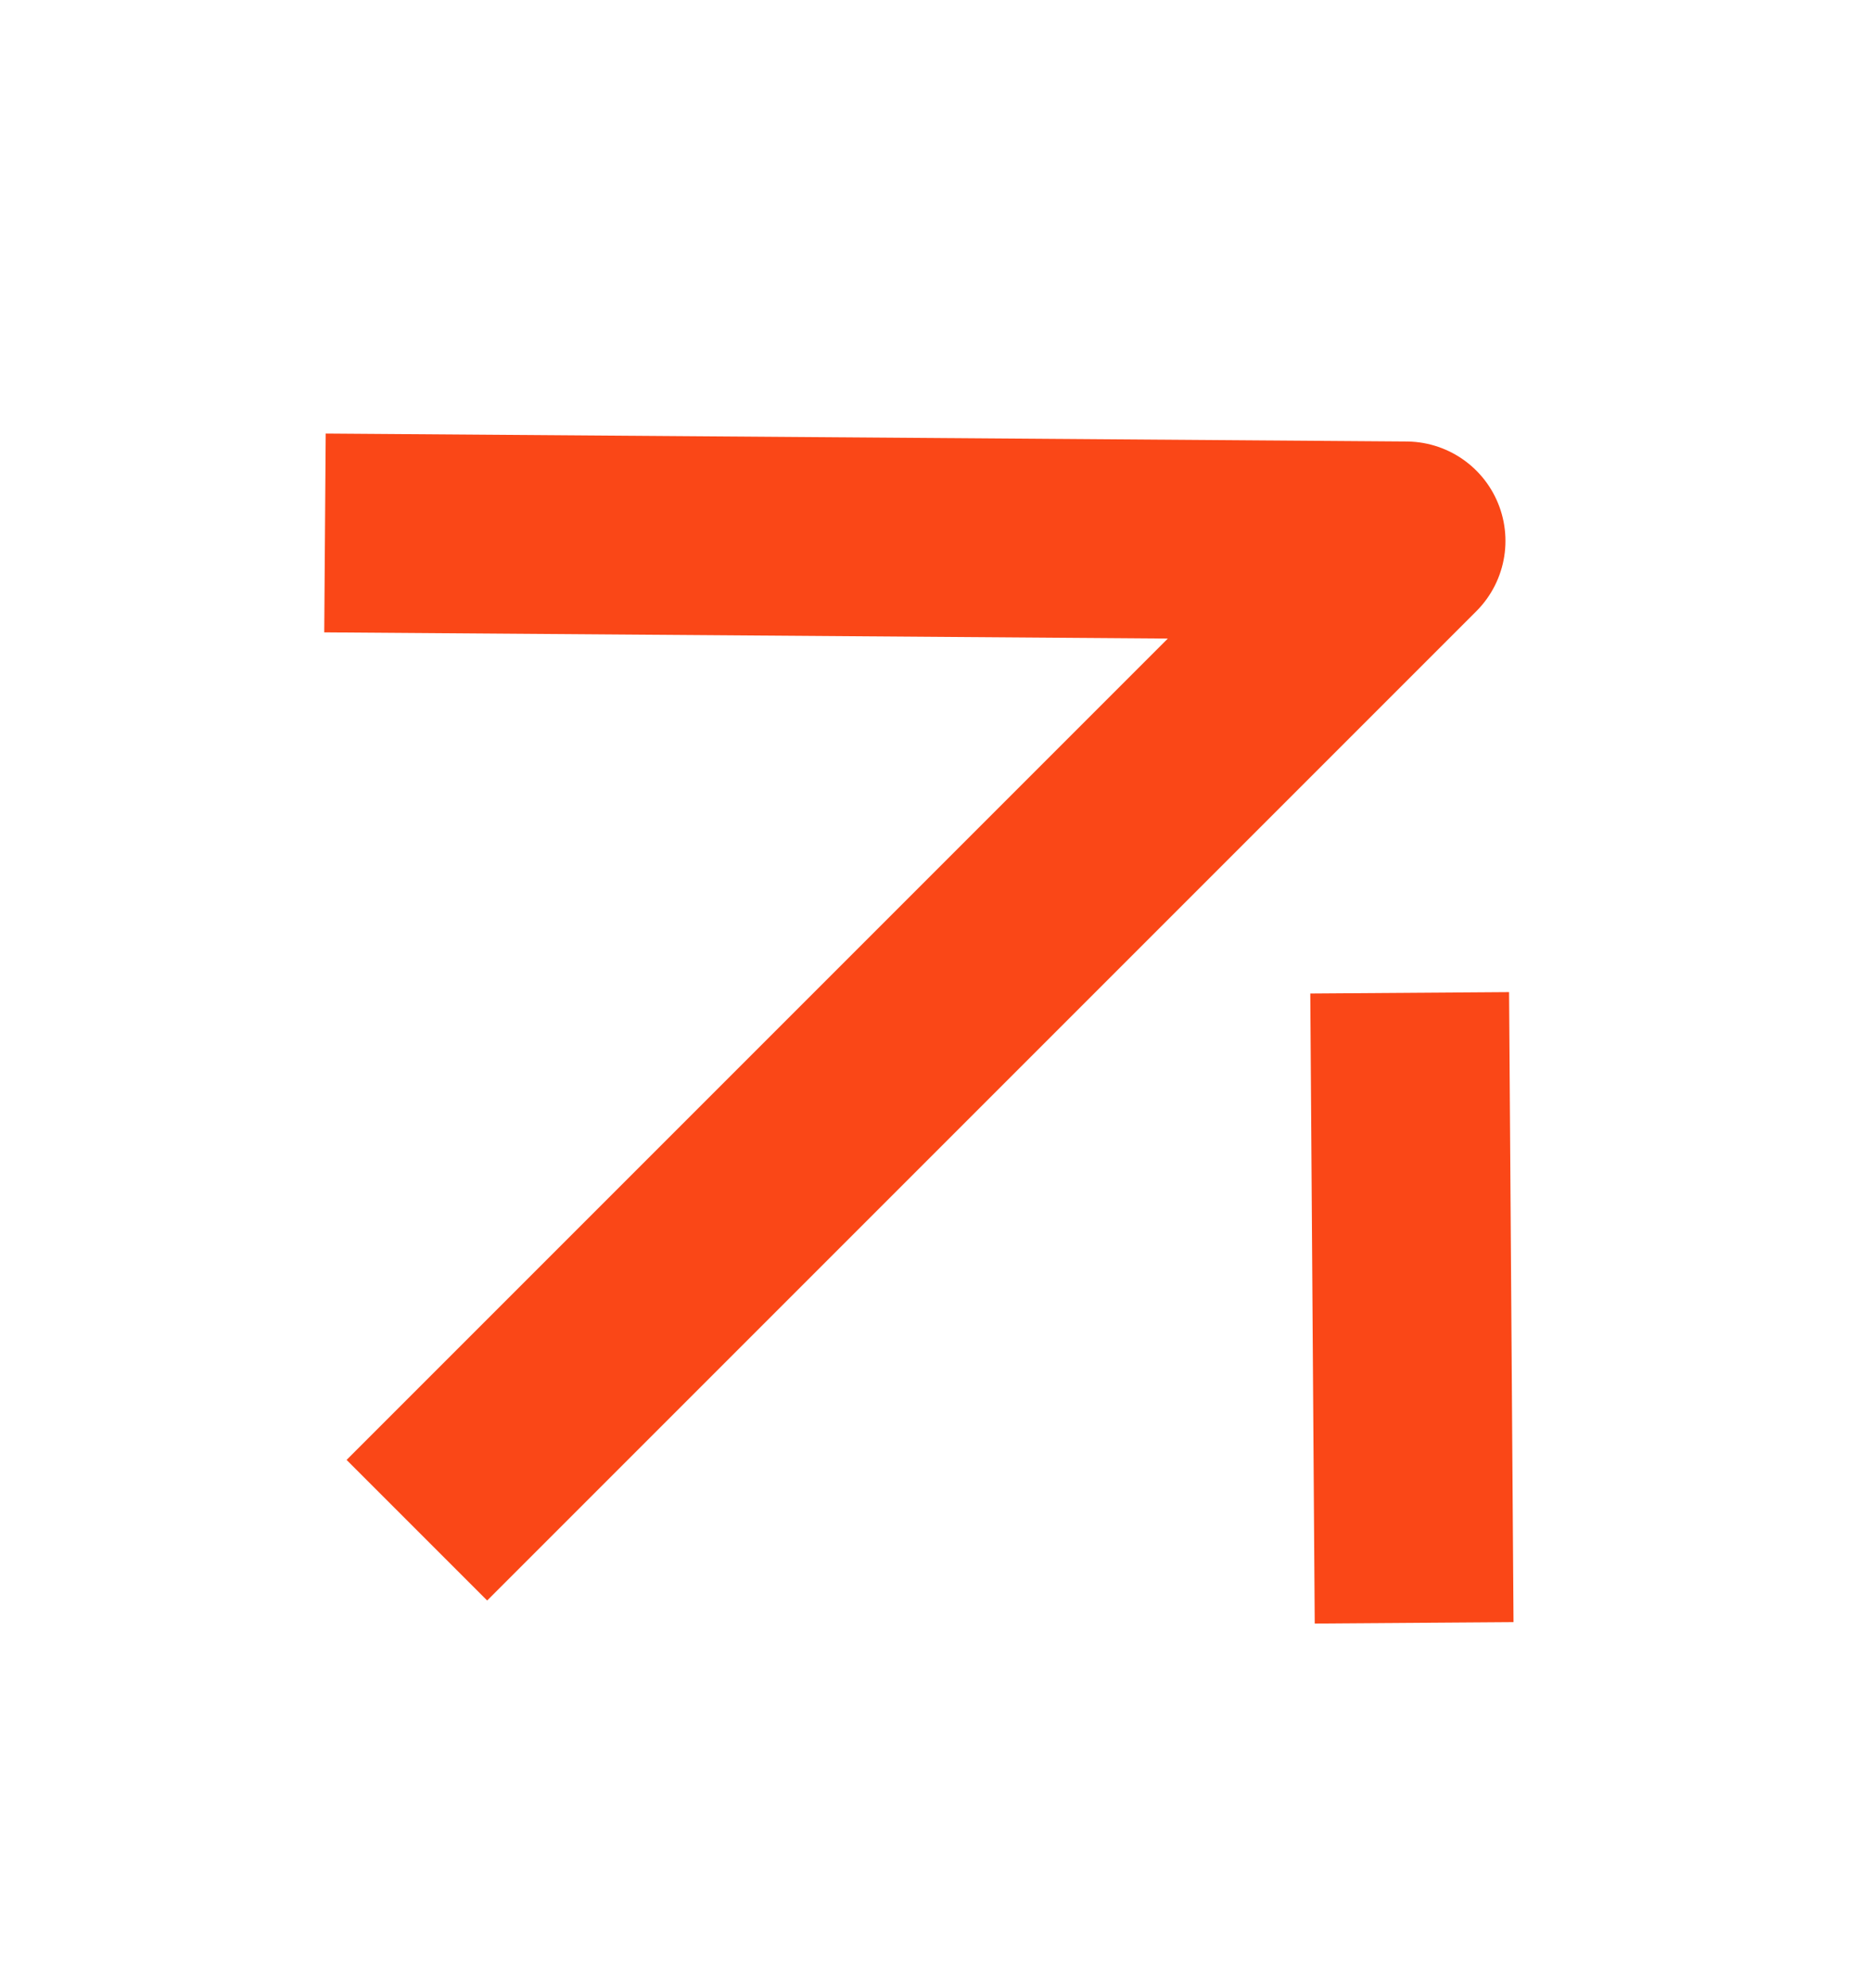
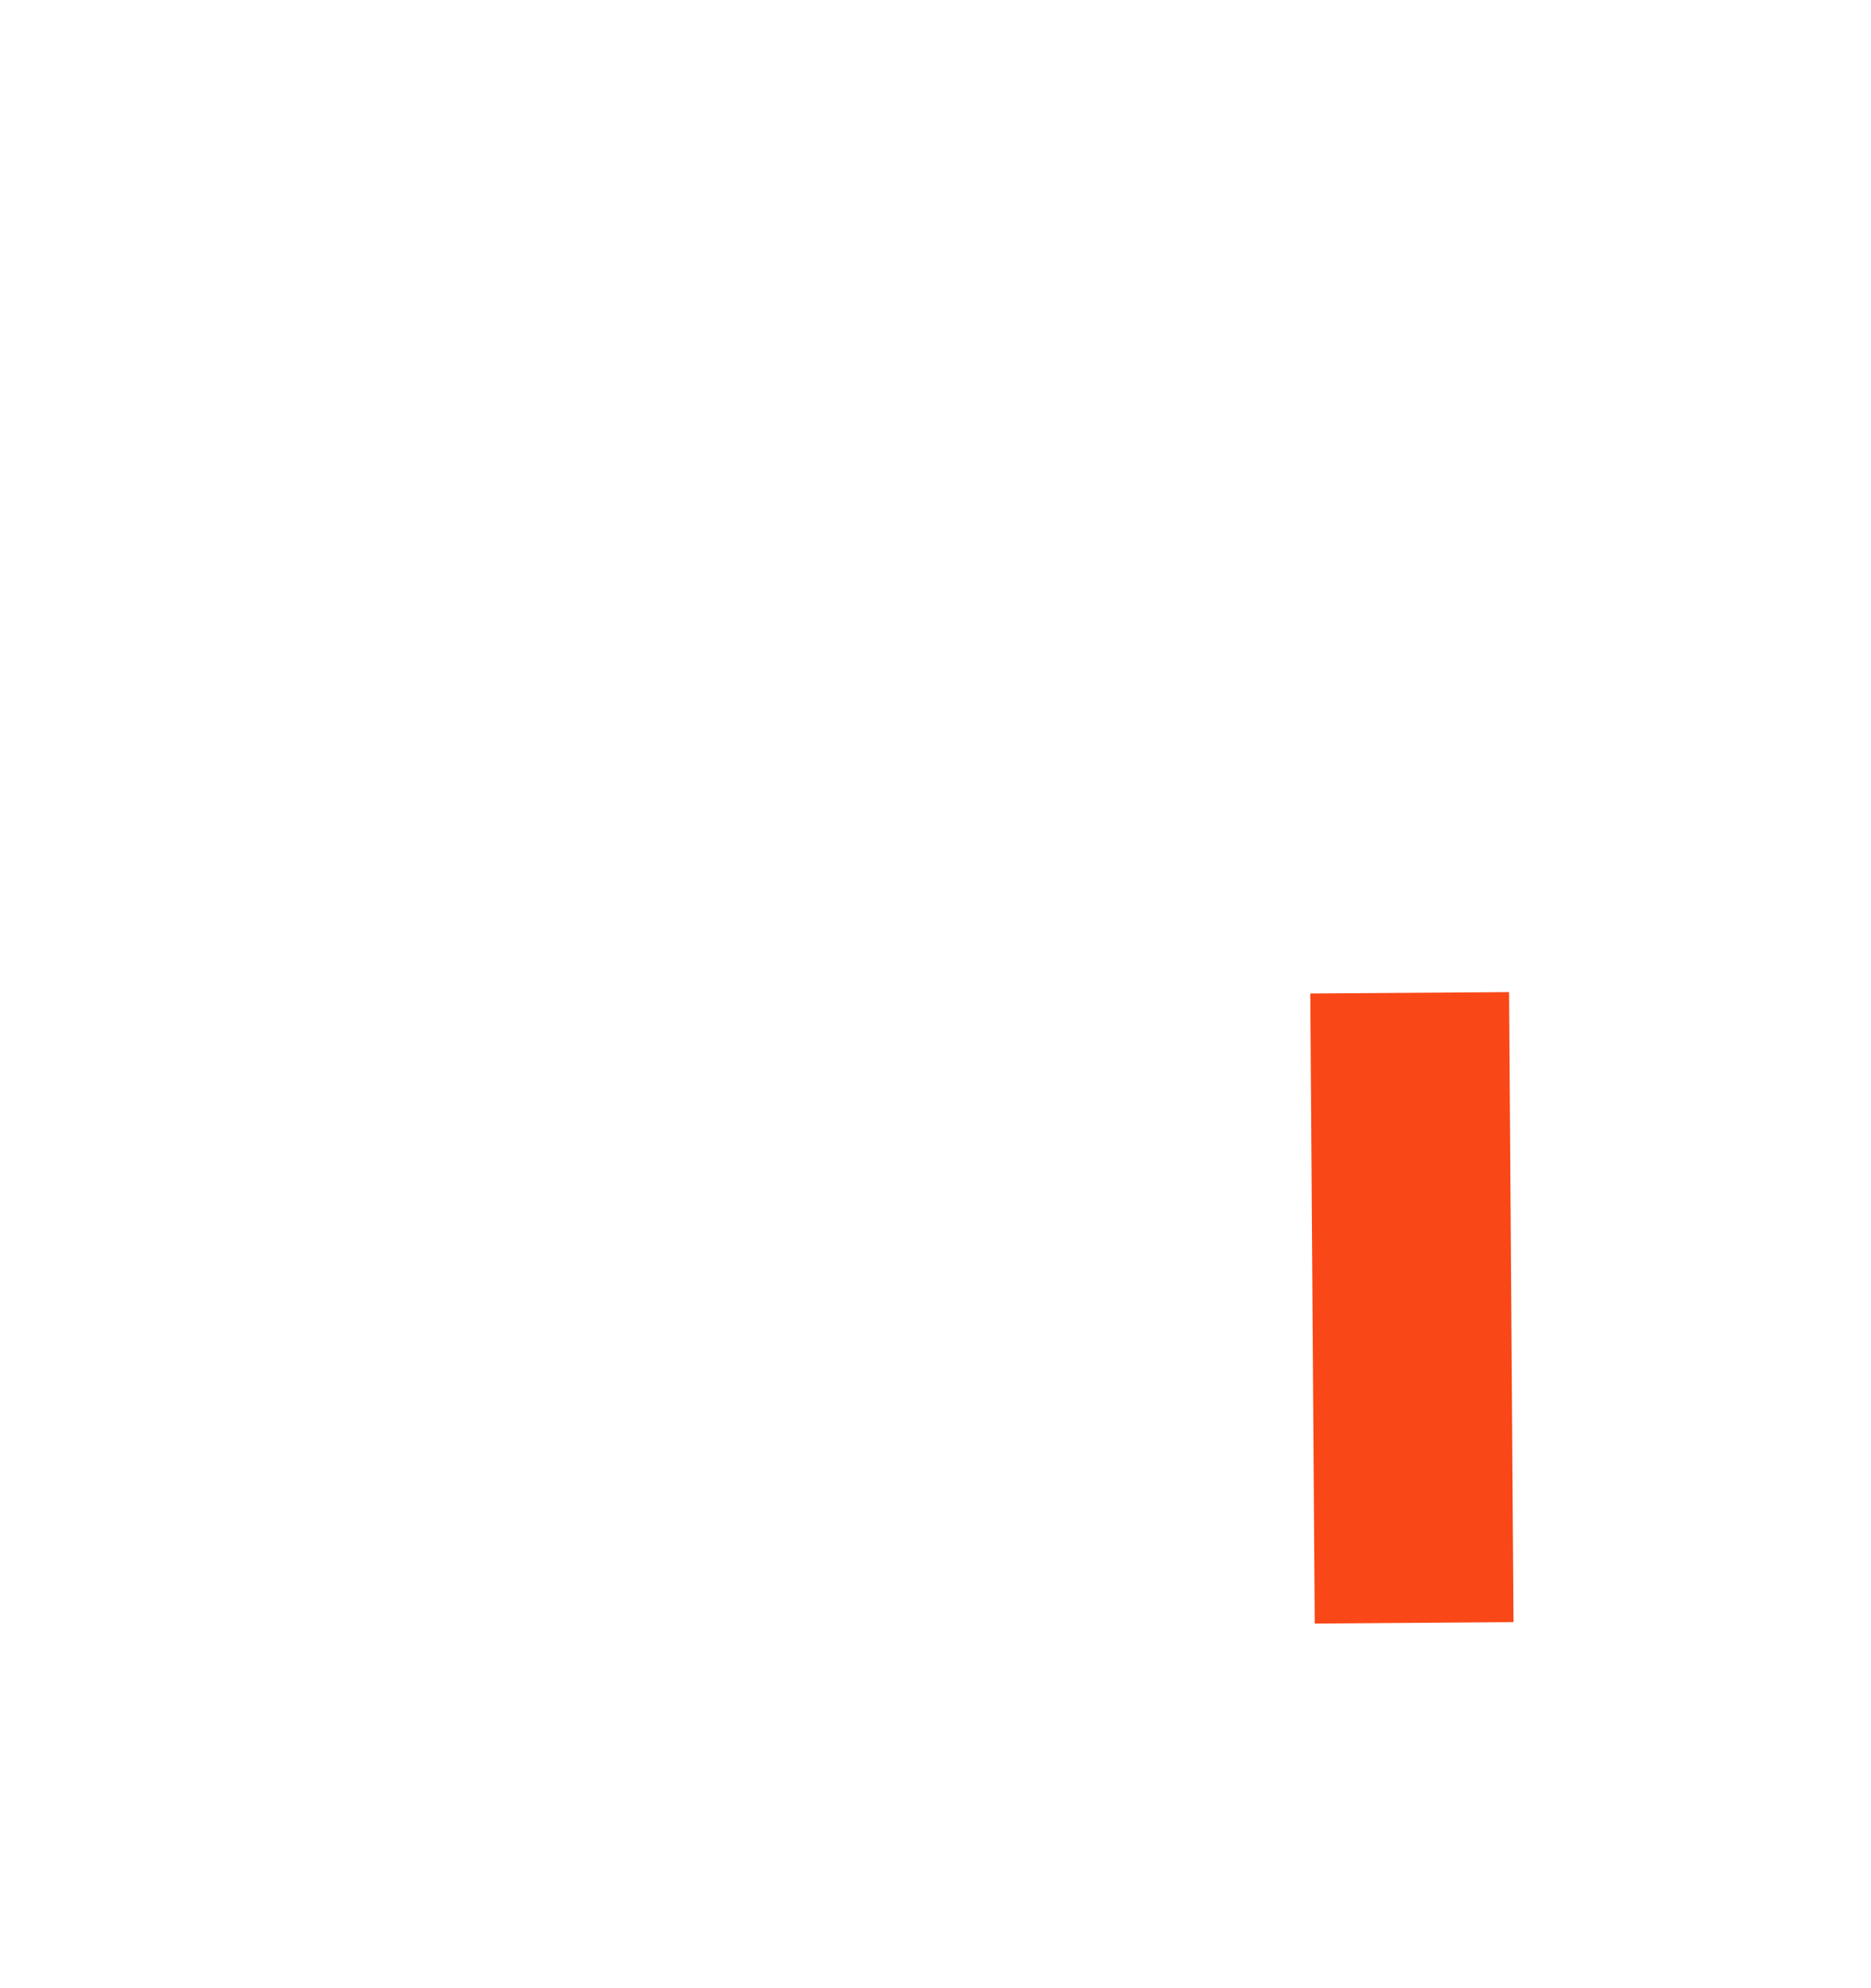
<svg xmlns="http://www.w3.org/2000/svg" width="16" height="17" viewBox="0 0 16 17" fill="none">
  <path d="M12.055 8.489L12.093 13.876" stroke="#FA4717" stroke-width="1.7" stroke-miterlimit="10" stroke-linejoin="round" />
-   <path d="M3.565 13.084L12.024 4.625L2.779 4.557" stroke="#FA4717" stroke-width="1.7" stroke-miterlimit="10" stroke-linejoin="round" />
</svg>